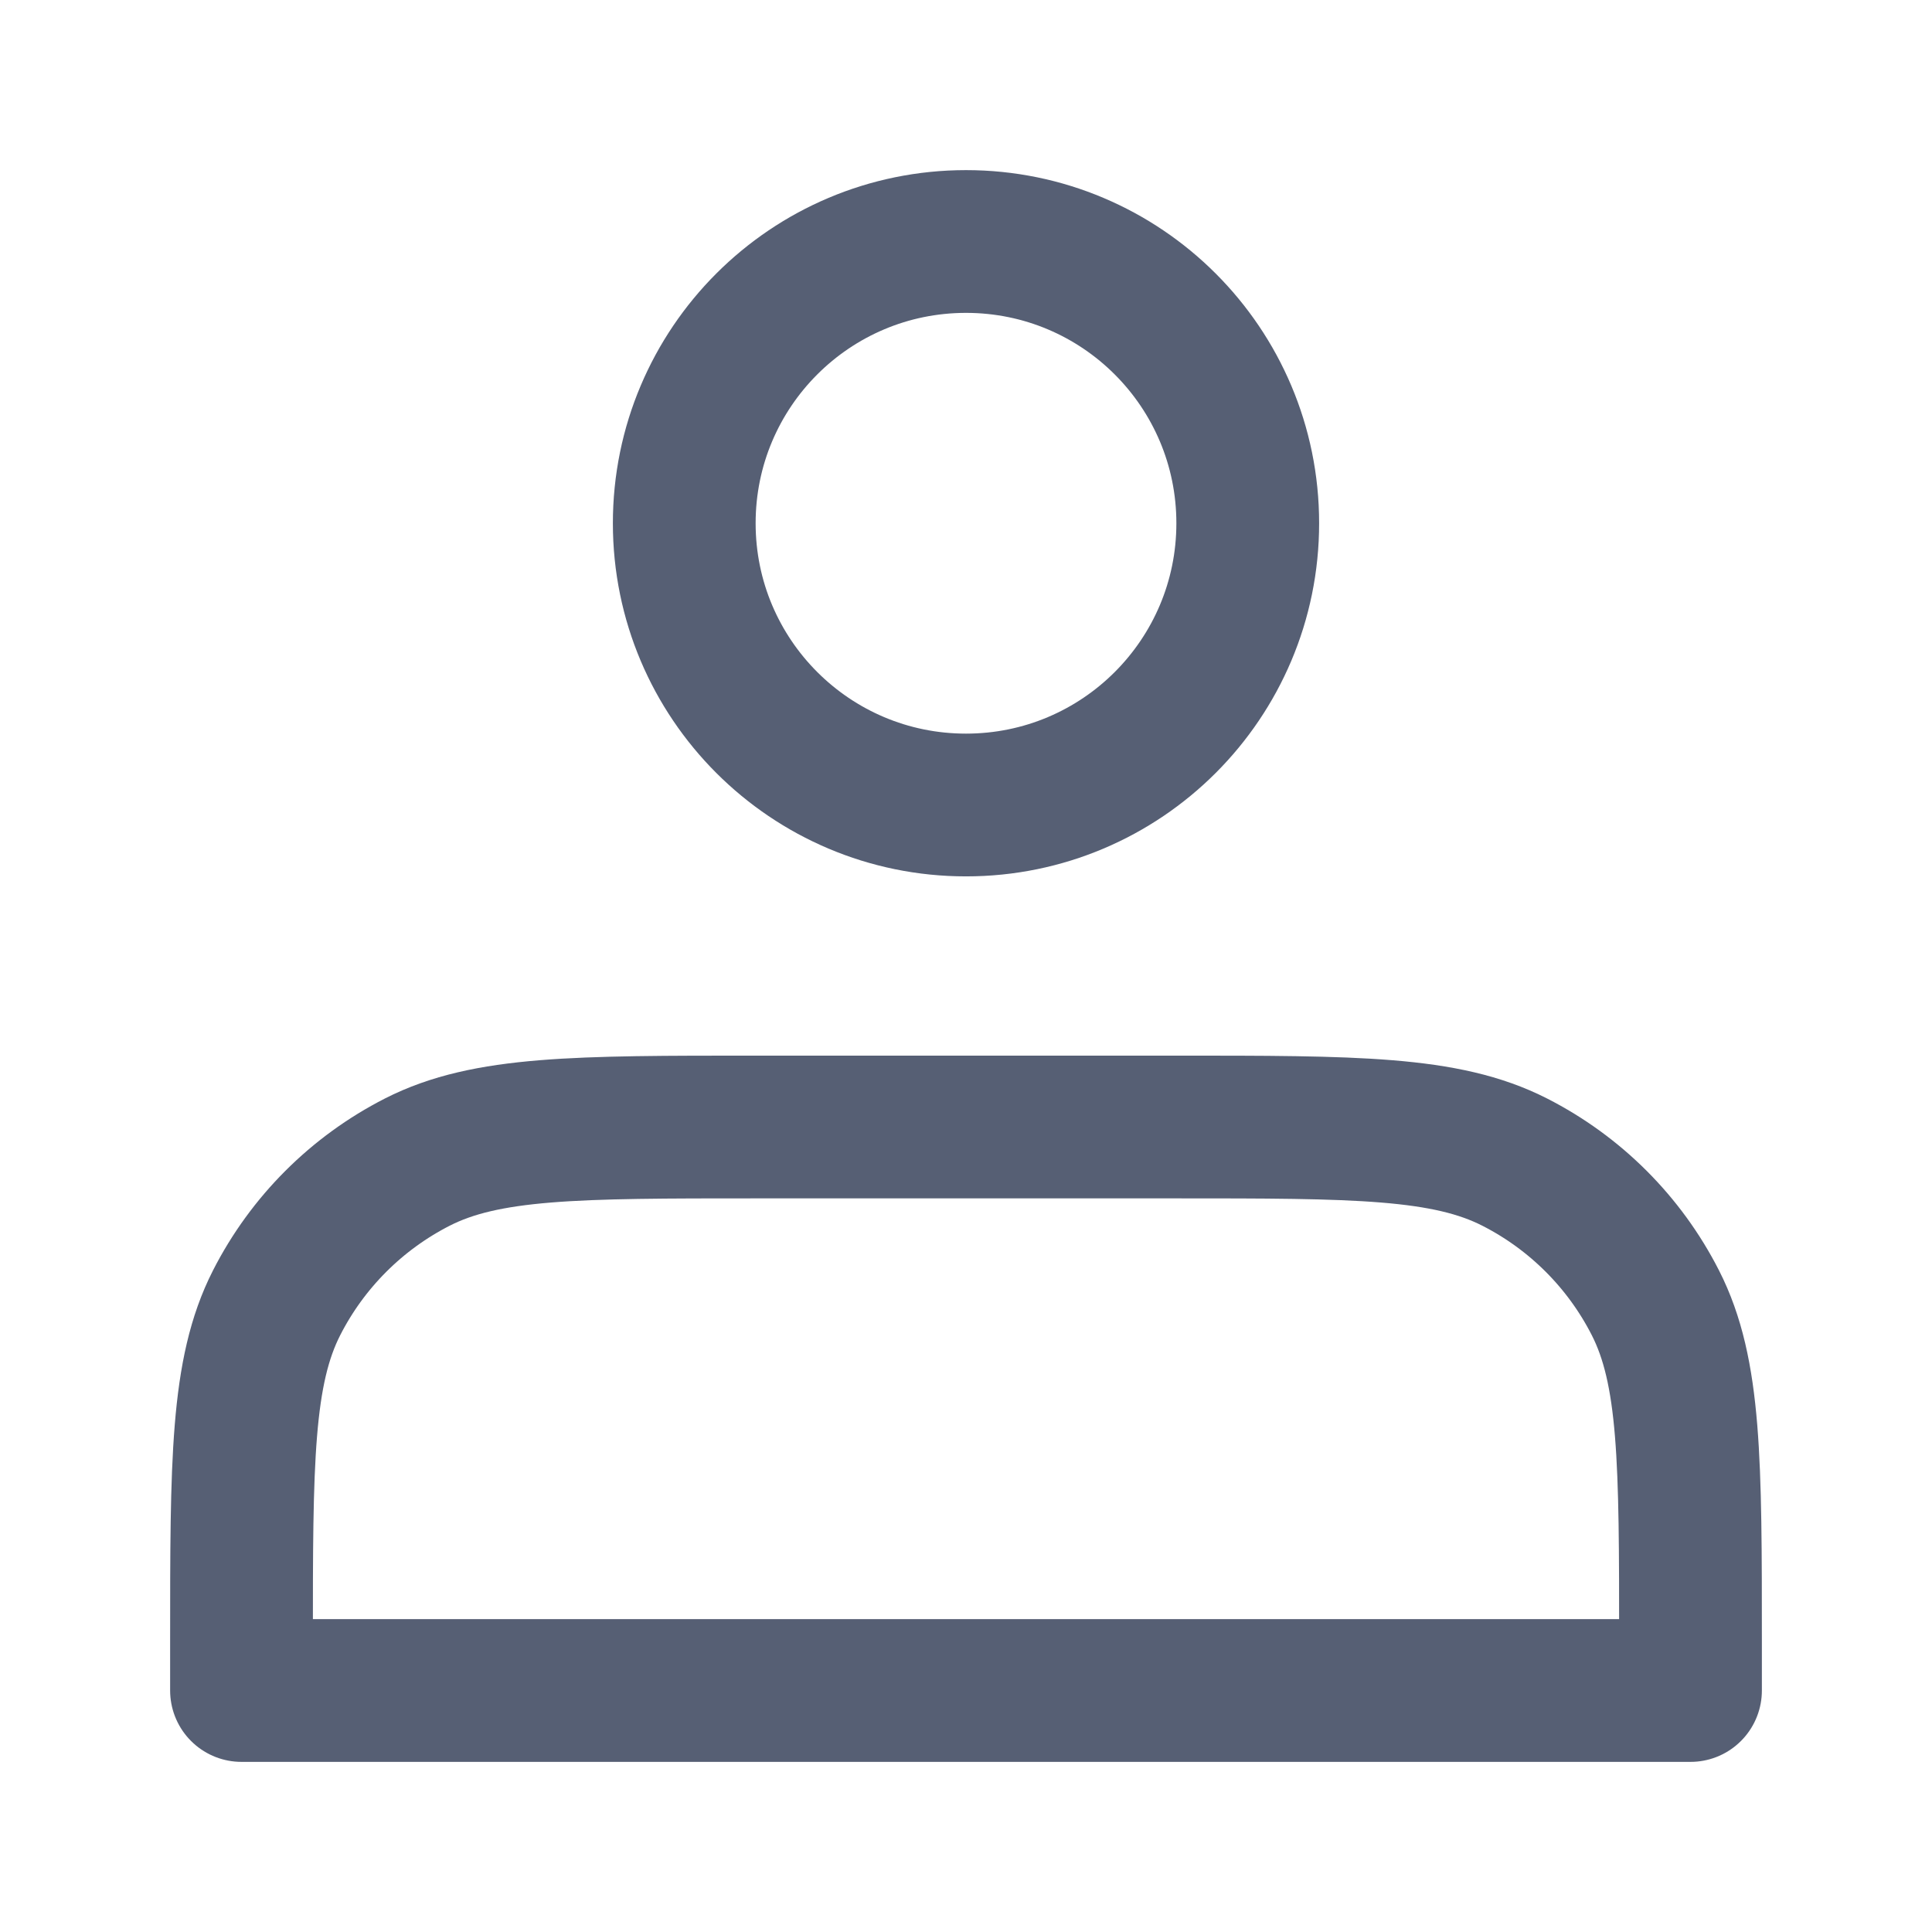
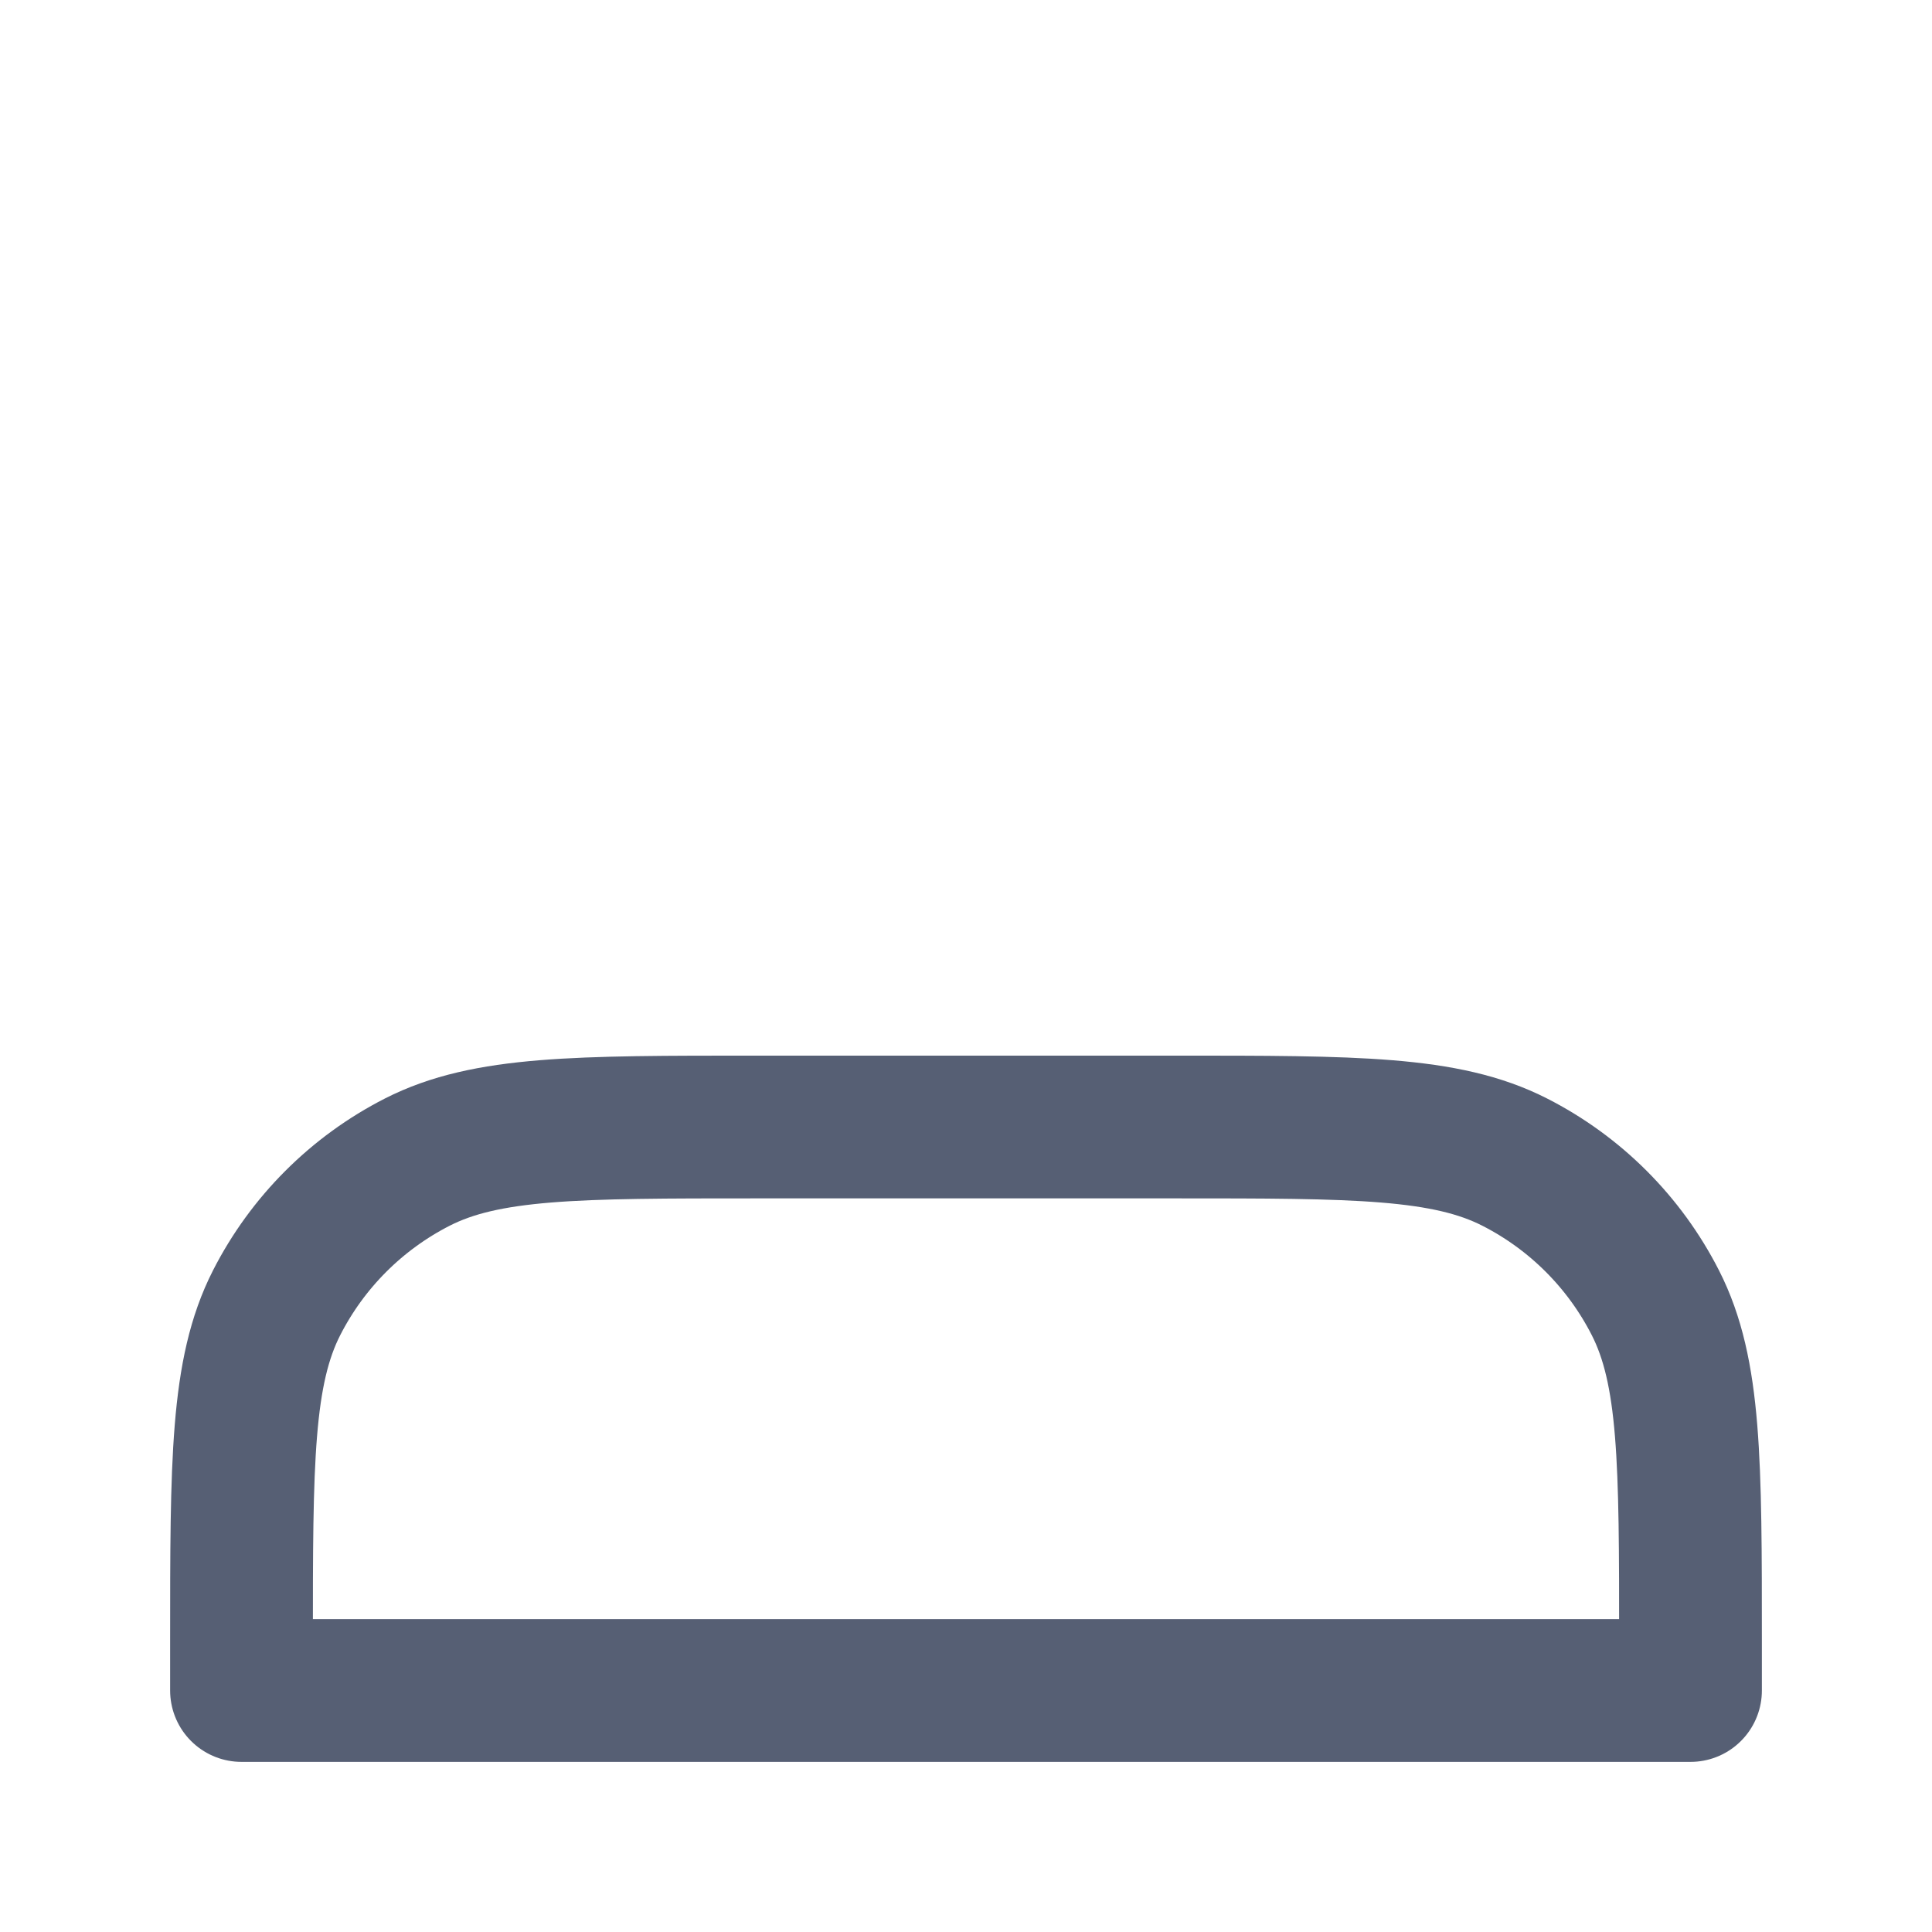
<svg xmlns="http://www.w3.org/2000/svg" width="18" height="18" viewBox="0 0 18 18" fill="none">
-   <path d="M9 7.5C10.45 7.5 11.625 6.325 11.625 4.875C11.625 3.425 10.45 2.25 9 2.25C7.55 2.25 6.375 3.425 6.375 4.875C6.375 6.325 7.55 7.5 9 7.5Z" stroke="#565F74" stroke-width="1.33" stroke-linecap="round" stroke-linejoin="round" />
  <path d="M2.25 15.3V15.75H15.75V15.3C15.75 13.62 15.75 12.78 15.423 12.138C15.135 11.573 14.677 11.115 14.112 10.827C13.47 10.5 12.63 10.5 10.95 10.5H7.05C5.37 10.5 4.53 10.5 3.888 10.827C3.324 11.115 2.865 11.573 2.577 12.138C2.25 12.78 2.25 13.62 2.25 15.3Z" stroke="#565F74" stroke-width="1.33" stroke-linecap="round" stroke-linejoin="round" />
</svg>